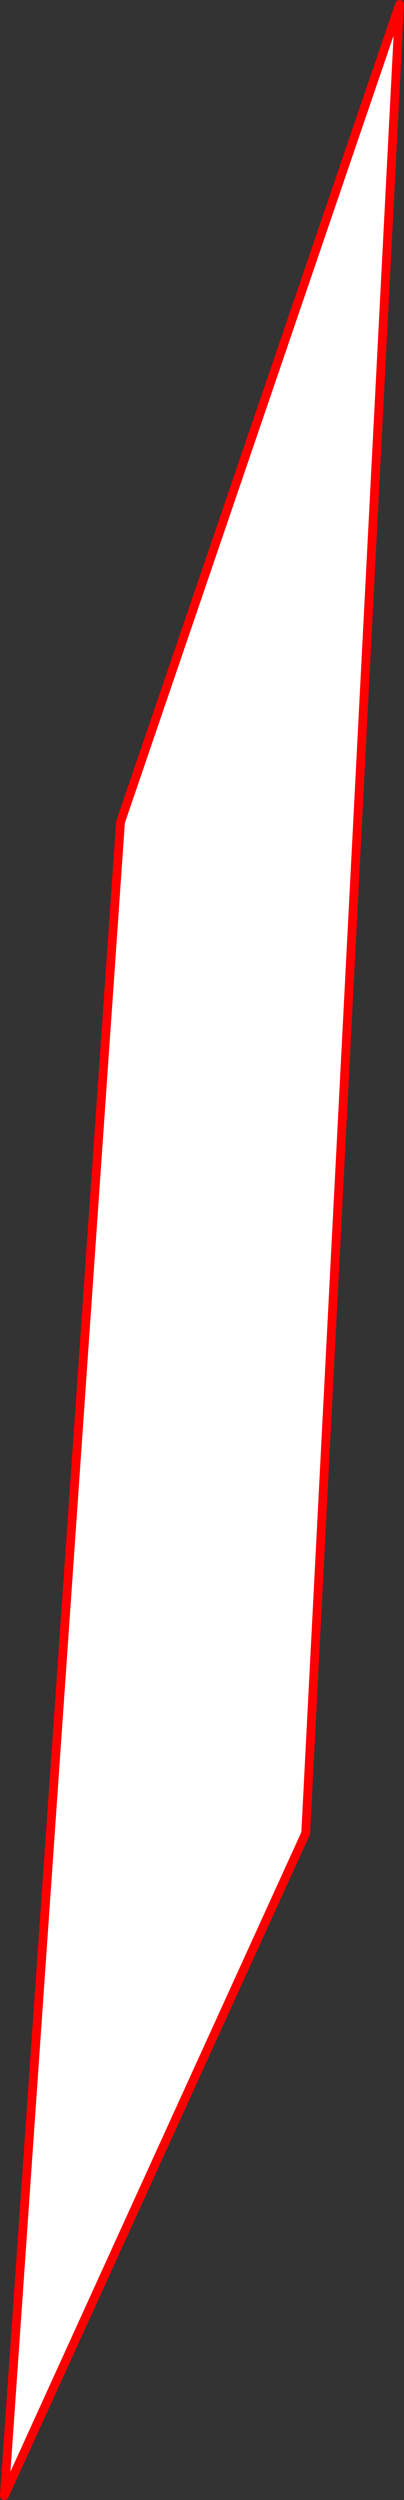
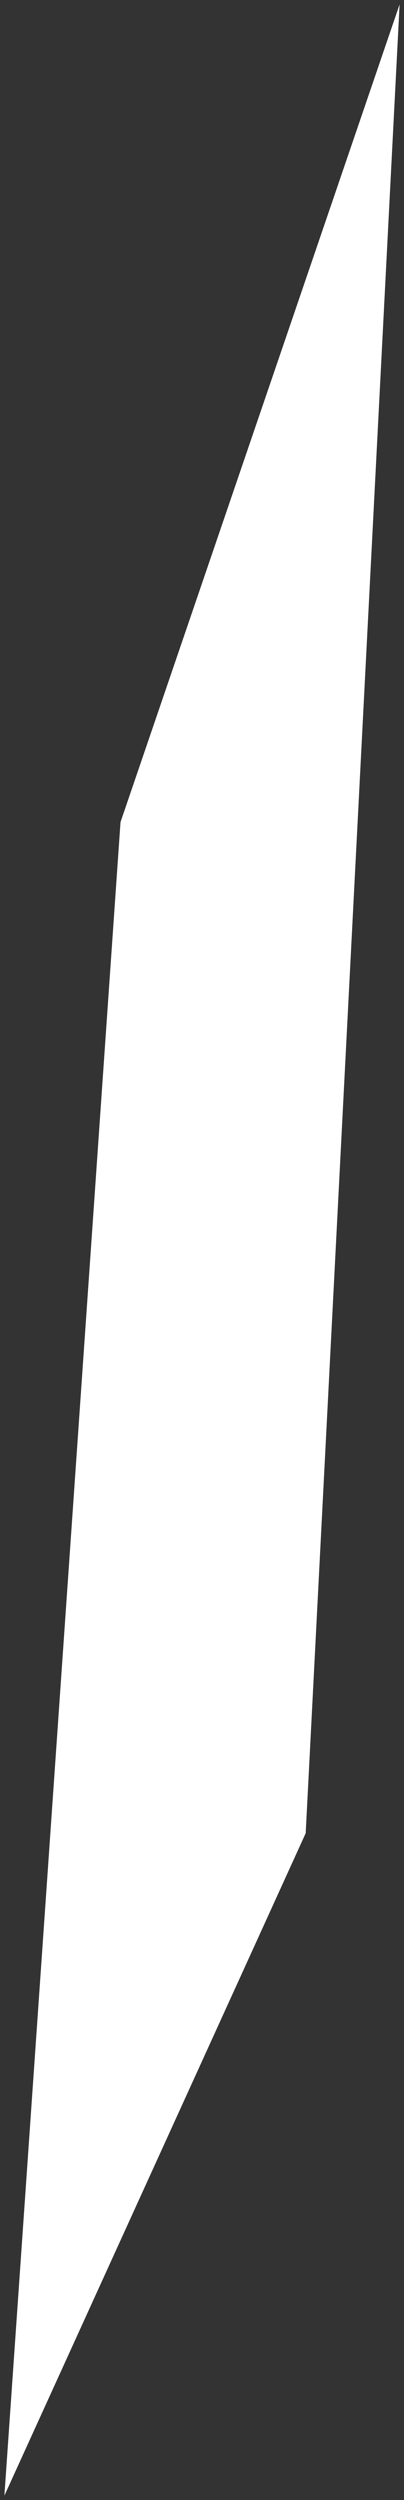
<svg xmlns="http://www.w3.org/2000/svg" height="567.45px" width="91.85px">
  <rect width="100%" height="100%" fill="#333333" stroke="none" />
  <g transform="matrix(1.0, 0.0, 0.0, 1.0, -384.55, 116.15)">
    <path d="M411.95 70.45 L475.4 -115.15 454.05 299.95 385.55 450.3 411.95 70.45" fill="#ffffff" fill-rule="evenodd" stroke="none" />
-     <path d="M411.95 70.45 L475.4 -115.15 454.05 299.95 385.55 450.3 411.95 70.45 Z" fill="none" stroke="#ff0000" stroke-linecap="round" stroke-linejoin="round" stroke-width="2.0" />
  </g>
</svg>